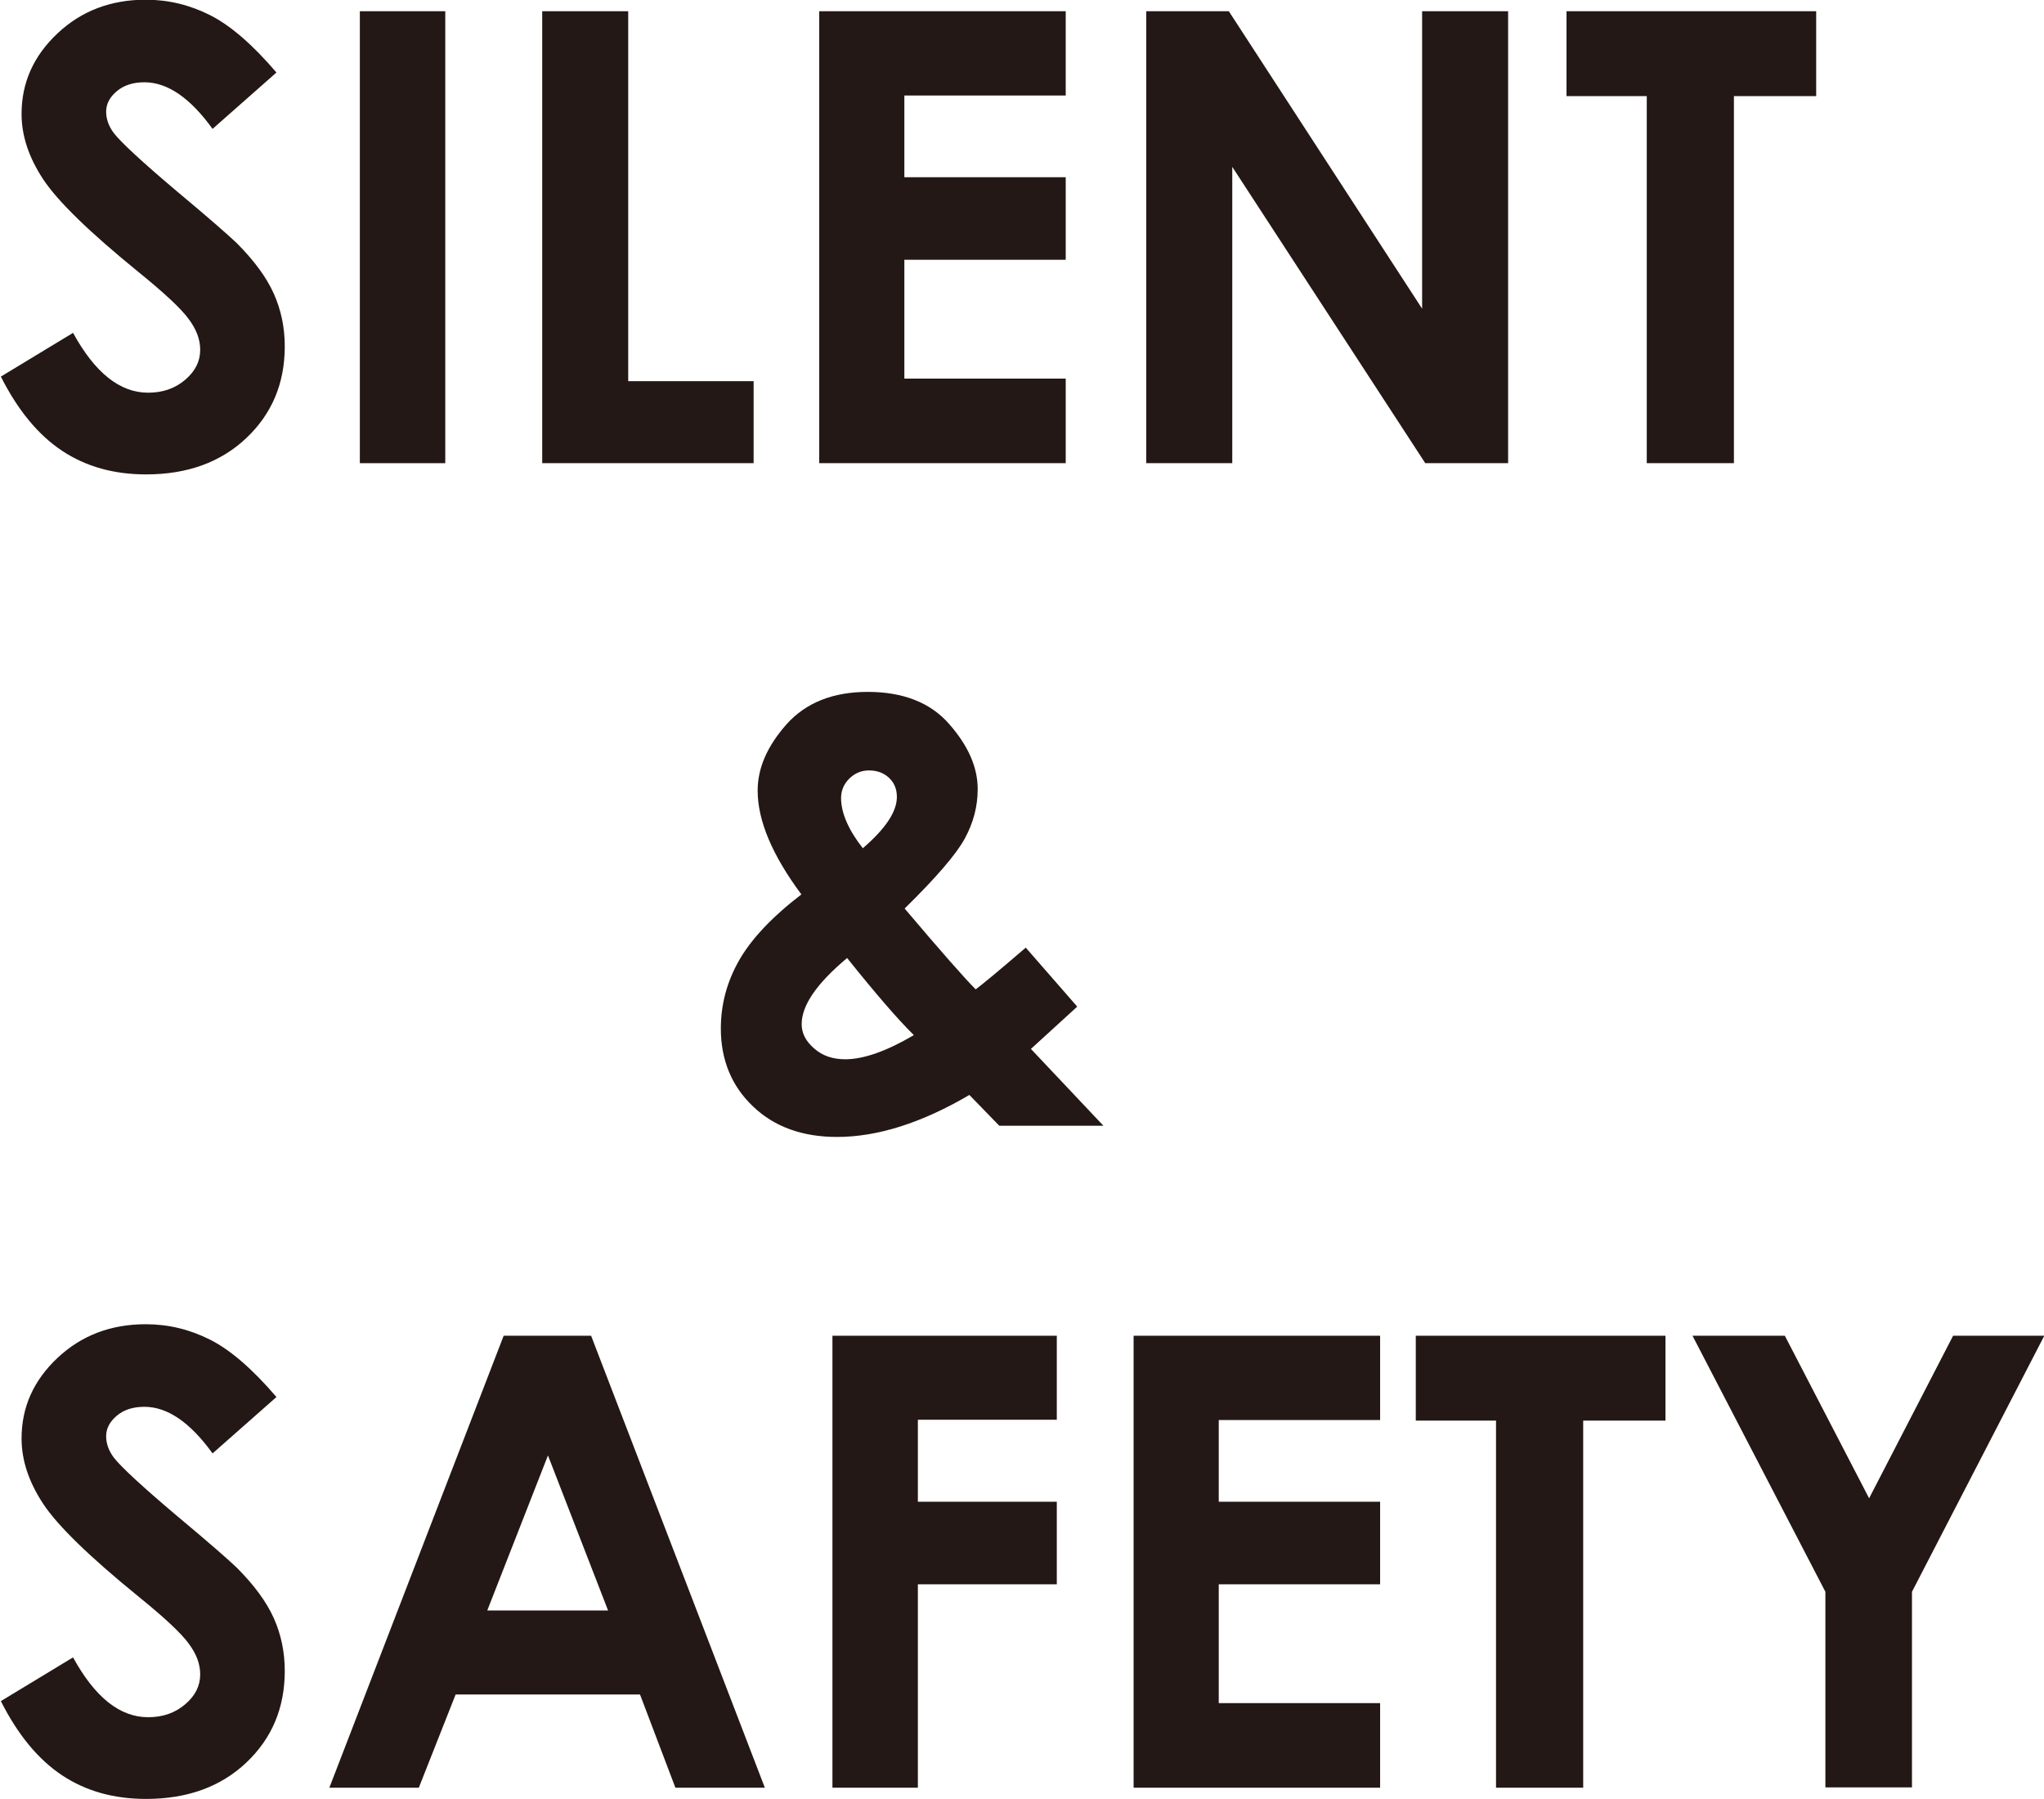
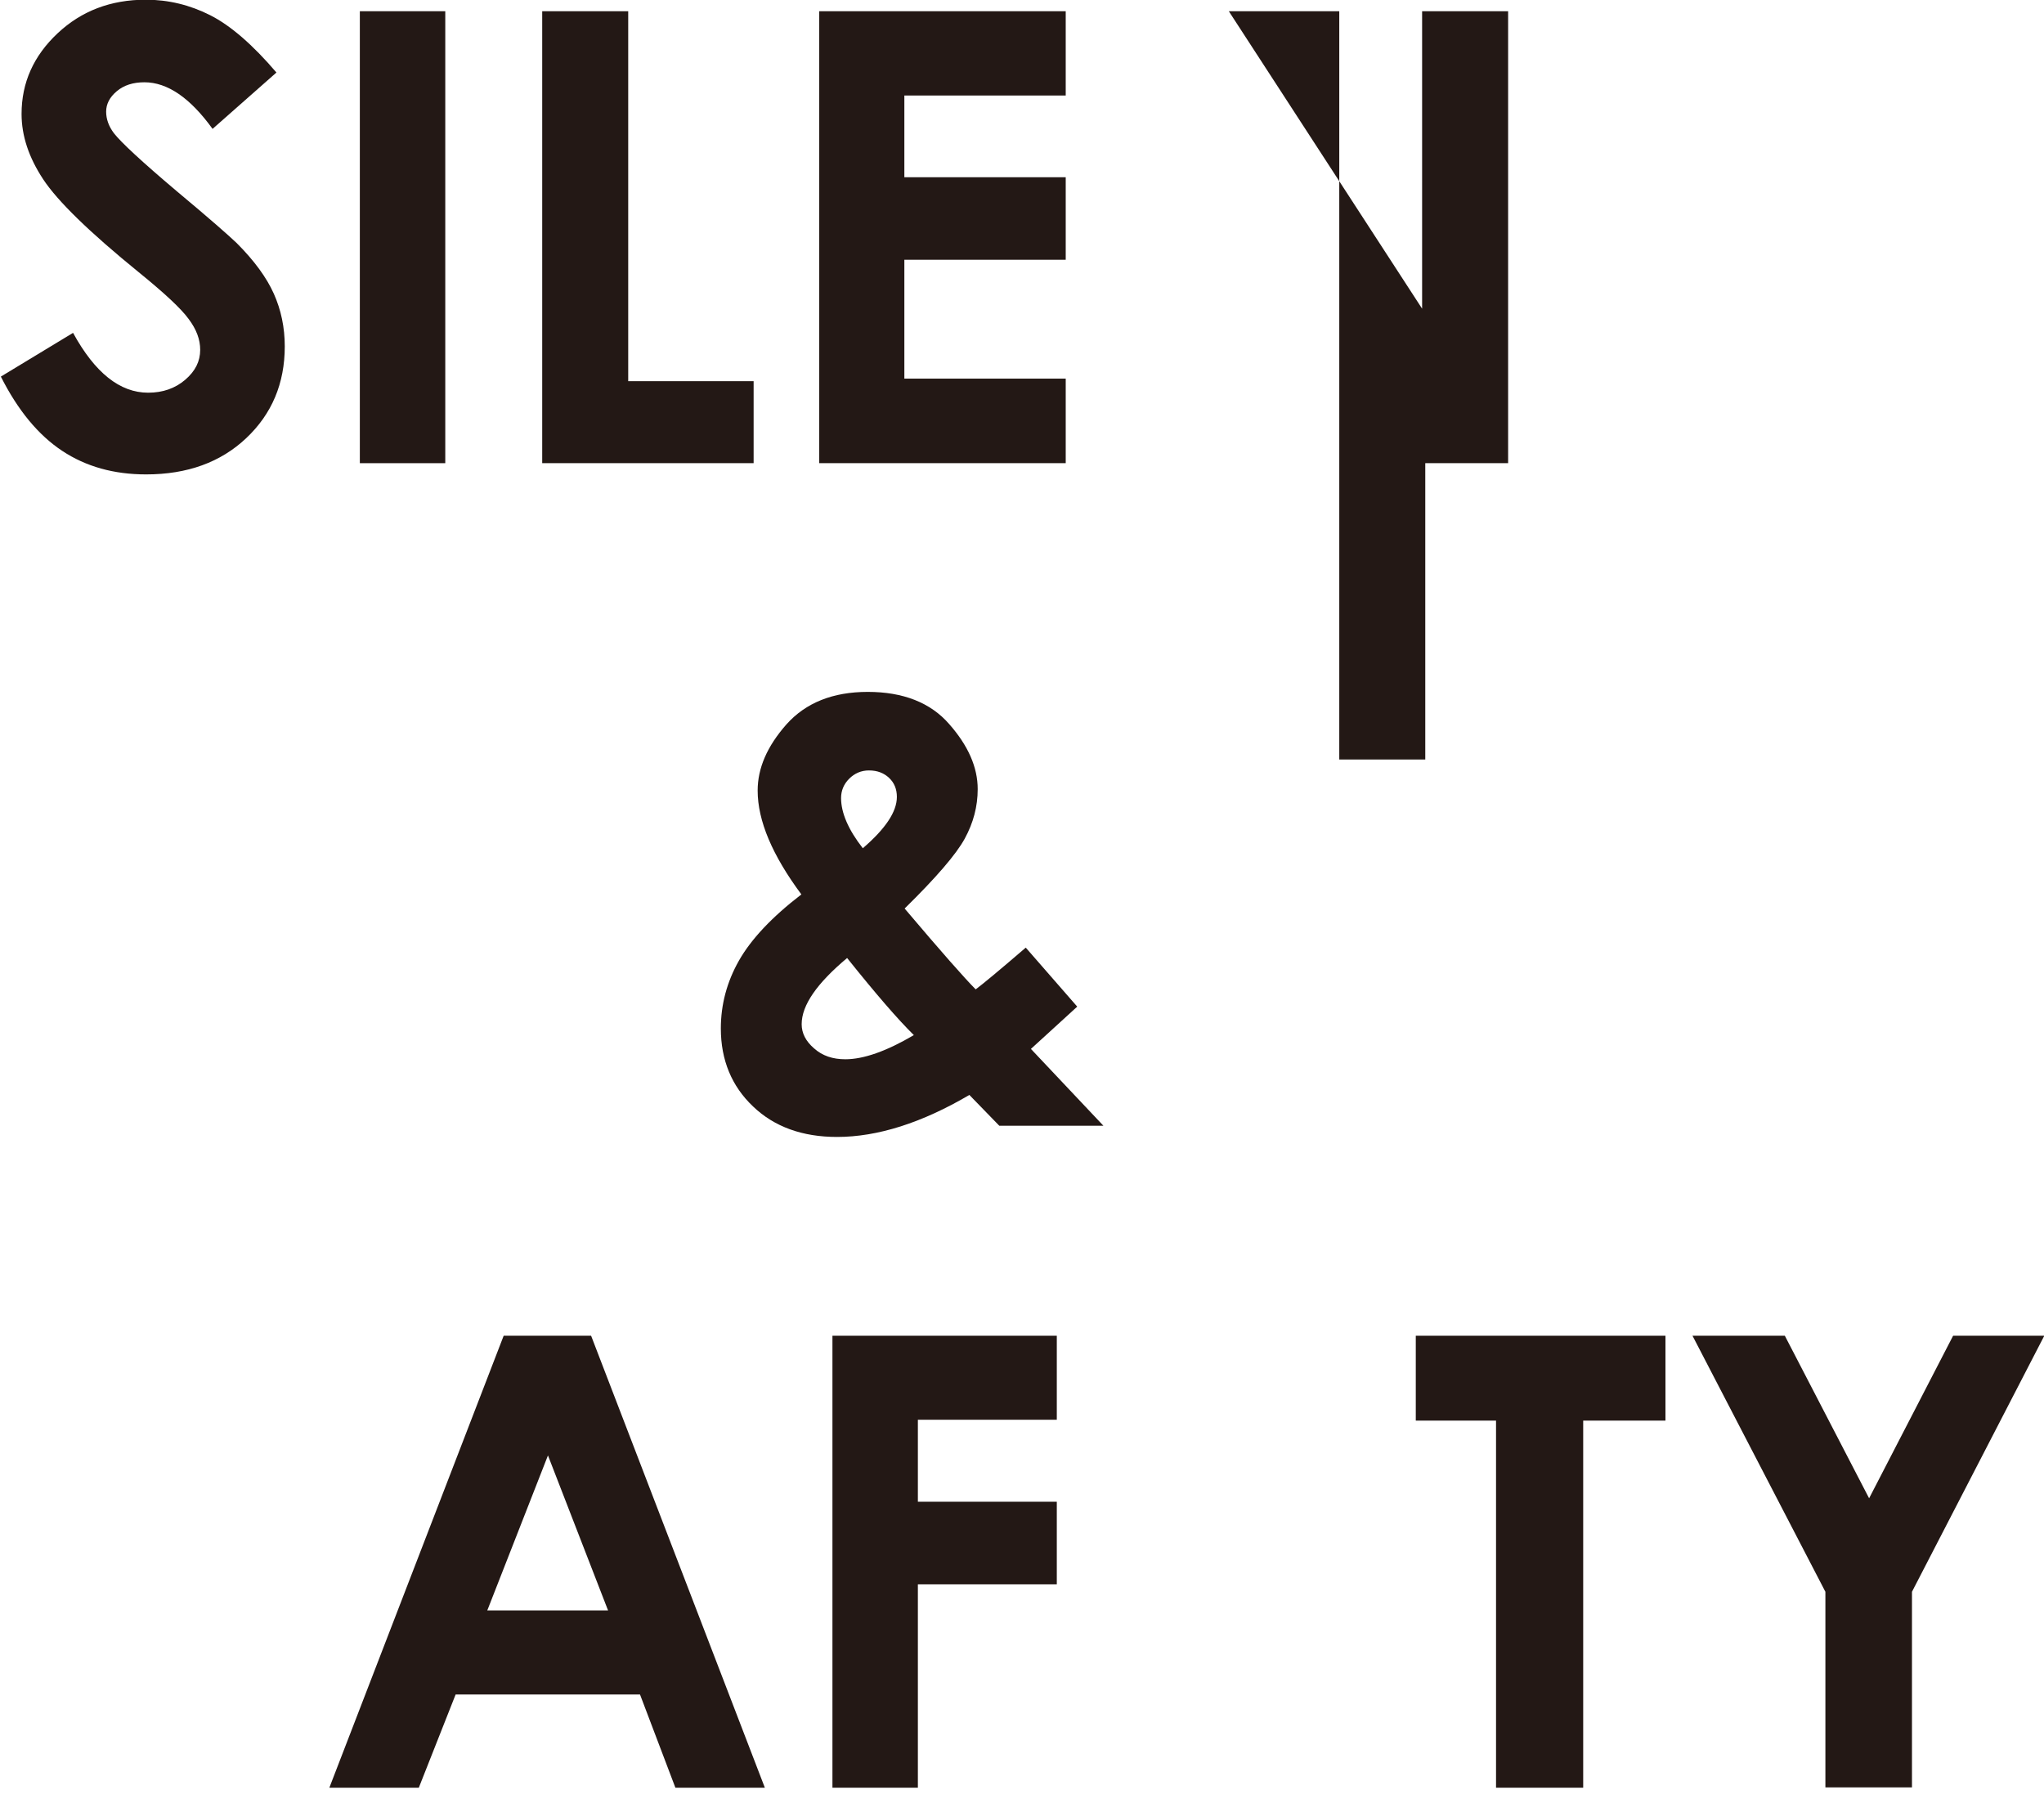
<svg xmlns="http://www.w3.org/2000/svg" id="_イヤー_2" viewBox="0 0 71.06 62.53">
  <defs>
    <style>.cls-1{fill:#231815;}</style>
  </defs>
  <g id="_イヤー_1-2">
    <g>
      <path class="cls-1" d="M9.6,2.53l-2.21,1.95c-.78-1.08-1.57-1.62-2.37-1.62-.39,0-.71,.1-.96,.31s-.37,.45-.37,.71,.09,.51,.27,.75c.24,.31,.97,.99,2.19,2.02,1.14,.95,1.83,1.56,2.08,1.8,.61,.61,1.04,1.2,1.29,1.76,.25,.56,.38,1.17,.38,1.83,0,1.29-.45,2.35-1.34,3.19-.89,.84-2.05,1.26-3.48,1.26-1.12,0-2.09-.27-2.92-.82-.83-.55-1.54-1.41-2.13-2.58l2.51-1.52c.76,1.39,1.63,2.08,2.61,2.08,.51,0,.94-.15,1.29-.45,.35-.3,.52-.64,.52-1.04,0-.36-.13-.71-.4-1.07-.26-.36-.84-.9-1.74-1.63-1.71-1.39-2.82-2.47-3.32-3.23-.5-.76-.75-1.51-.75-2.27,0-1.09,.42-2.02,1.25-2.8,.83-.78,1.85-1.17,3.07-1.17,.78,0,1.53,.18,2.24,.54,.71,.36,1.48,1.03,2.3,1.99Z" />
      <path class="cls-1" d="M12.51,.39h2.97v15.71h-2.97V.39Z" />
      <path class="cls-1" d="M18.85,.39h2.99V13.25h4.36v2.85h-7.35V.39Z" />
      <path class="cls-1" d="M28.48,.39h8.57V3.32h-5.61v2.84h5.61v2.87h-5.61v4.13h5.61v2.94h-8.57V.39Z" />
-       <path class="cls-1" d="M39.85,.39h2.87l6.72,10.34V.39h2.99v15.71h-2.88l-6.71-10.3v10.3h-2.99V.39Z" />
-       <path class="cls-1" d="M54.46,.39h8.68V3.34h-2.86v12.76h-3.03V3.34h-2.79V.39Z" />
+       <path class="cls-1" d="M39.85,.39h2.87l6.72,10.34V.39h2.99v15.71h-2.88v10.3h-2.99V.39Z" />
      <path class="cls-1" d="M35.67,32.95l1.78,2.04-.81,.74-.8,.73,2.52,2.67h-3.62l-1.04-1.07c-1.65,.97-3.19,1.46-4.6,1.46-1.2,0-2.18-.35-2.92-1.06-.74-.7-1.12-1.61-1.12-2.71,0-.83,.21-1.62,.63-2.36s1.14-1.51,2.17-2.3c-1.01-1.36-1.52-2.56-1.52-3.61,0-.78,.33-1.54,1-2.3,.67-.75,1.61-1.13,2.83-1.13s2.18,.37,2.83,1.12c.66,.75,.99,1.5,.99,2.26,0,.6-.15,1.17-.45,1.72-.3,.55-1,1.36-2.09,2.43,1.27,1.5,2.1,2.44,2.47,2.81,.23-.17,.81-.65,1.74-1.45Zm-3.9,3.03c-.55-.54-1.32-1.43-2.32-2.68-1.05,.88-1.58,1.64-1.58,2.3,0,.31,.14,.59,.43,.84,.29,.26,.65,.38,1.09,.38,.63,0,1.43-.28,2.38-.84Zm-1.78-6.49c.79-.68,1.19-1.27,1.19-1.79,0-.27-.09-.49-.27-.66-.18-.17-.41-.26-.7-.26-.27,0-.5,.1-.69,.29-.19,.19-.28,.42-.28,.67,0,.51,.25,1.1,.76,1.75Z" />
-       <path class="cls-1" d="M9.6,48.57l-2.21,1.95c-.78-1.08-1.57-1.62-2.37-1.62-.39,0-.71,.1-.96,.31s-.37,.45-.37,.71,.09,.51,.27,.75c.24,.31,.97,.99,2.19,2.02,1.14,.95,1.83,1.56,2.08,1.8,.61,.61,1.04,1.2,1.29,1.76,.25,.56,.38,1.17,.38,1.83,0,1.29-.45,2.35-1.34,3.19-.89,.84-2.05,1.26-3.48,1.26-1.12,0-2.09-.27-2.92-.82-.83-.55-1.54-1.41-2.13-2.58l2.51-1.52c.76,1.39,1.63,2.08,2.61,2.08,.51,0,.94-.15,1.29-.45,.35-.3,.52-.64,.52-1.04,0-.36-.13-.71-.4-1.07-.26-.36-.84-.9-1.74-1.63-1.71-1.39-2.82-2.47-3.32-3.23-.5-.76-.75-1.51-.75-2.27,0-1.09,.42-2.02,1.25-2.8,.83-.78,1.85-1.17,3.07-1.17,.78,0,1.53,.18,2.24,.54,.71,.36,1.48,1.03,2.3,1.99Z" />
      <path class="cls-1" d="M17.52,46.43h3.03l6.04,15.71h-3.11l-1.23-3.24h-6.41l-1.28,3.24h-3.11l6.06-15.71Zm1.53,4.16l-2.11,5.39h4.2l-2.09-5.39Z" />
      <path class="cls-1" d="M28.95,46.43h7.79v2.92h-4.83v2.85h4.83v2.87h-4.83v7.07h-2.97v-15.71Z" />
-       <path class="cls-1" d="M39.41,46.43h8.57v2.93h-5.61v2.84h5.61v2.87h-5.61v4.13h5.61v2.94h-8.57v-15.71Z" />
      <path class="cls-1" d="M49.22,46.43h8.68v2.95h-2.86v12.76h-3.03v-12.76h-2.79v-2.95Z" />
      <path class="cls-1" d="M58.84,46.43h3.21l2.93,5.65,2.92-5.65h3.17l-4.6,8.9v6.8h-3.01v-6.8l-4.62-8.9Z" />
    </g>
  </g>
</svg>